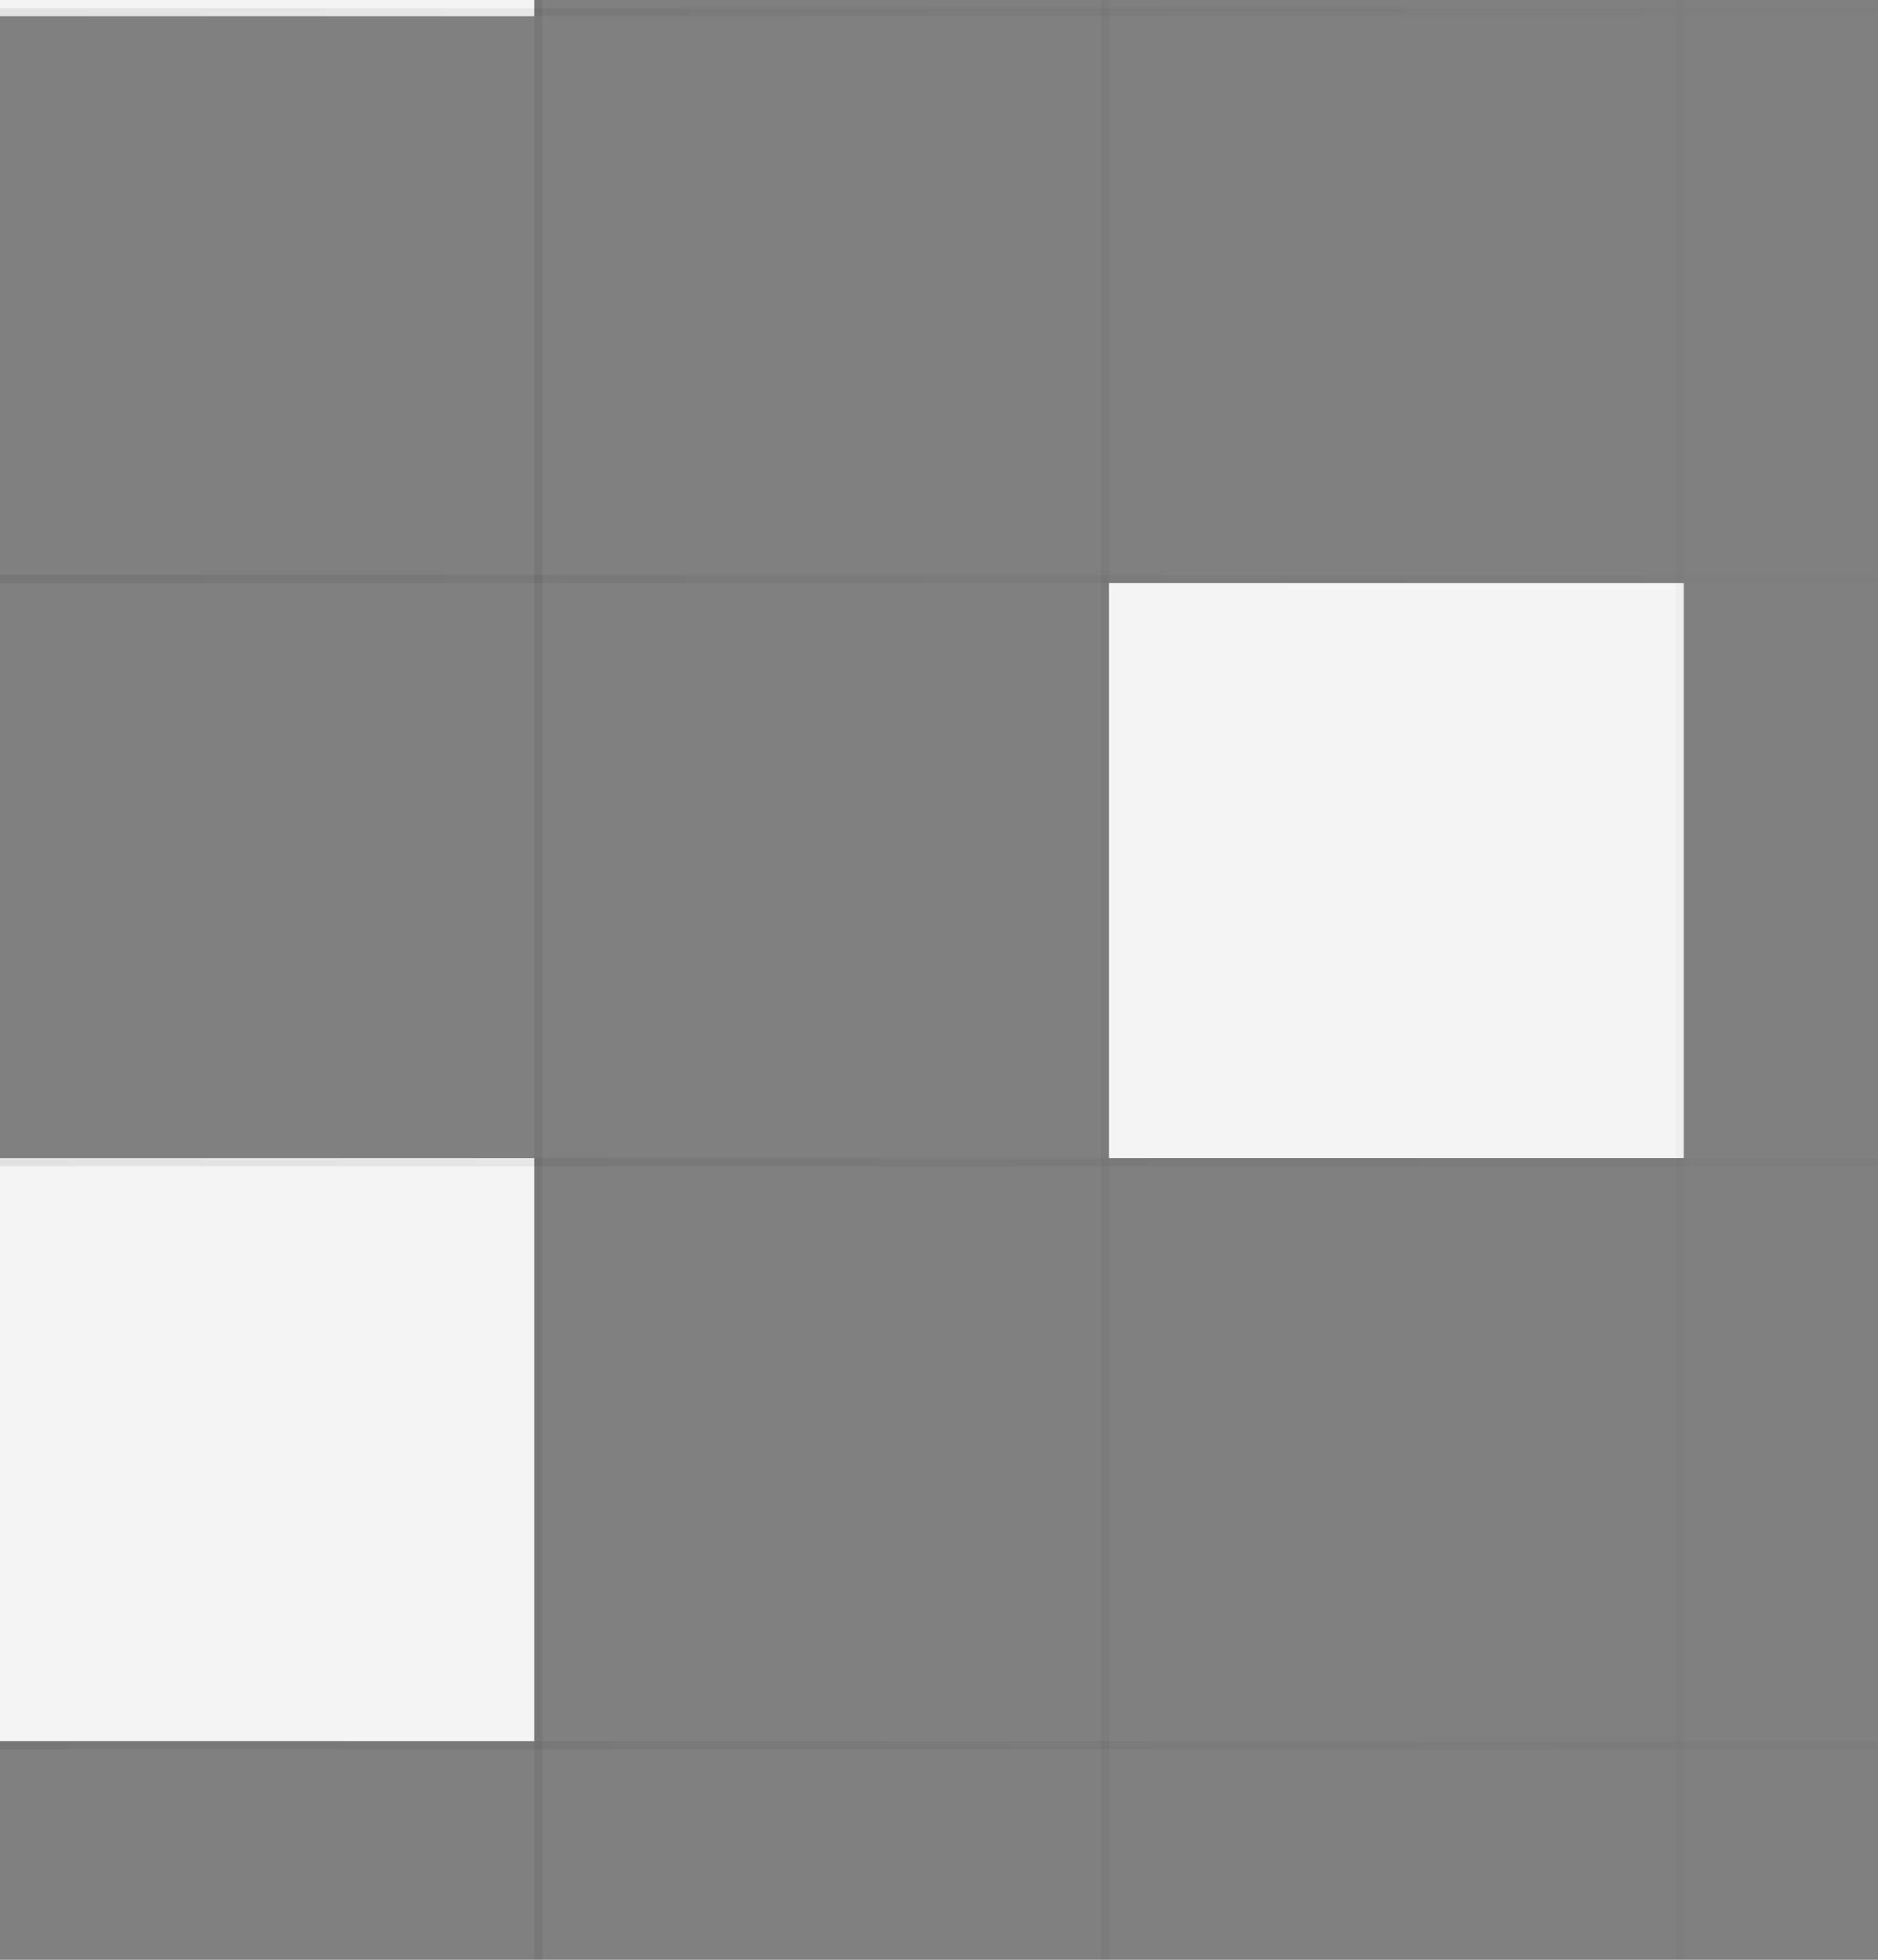
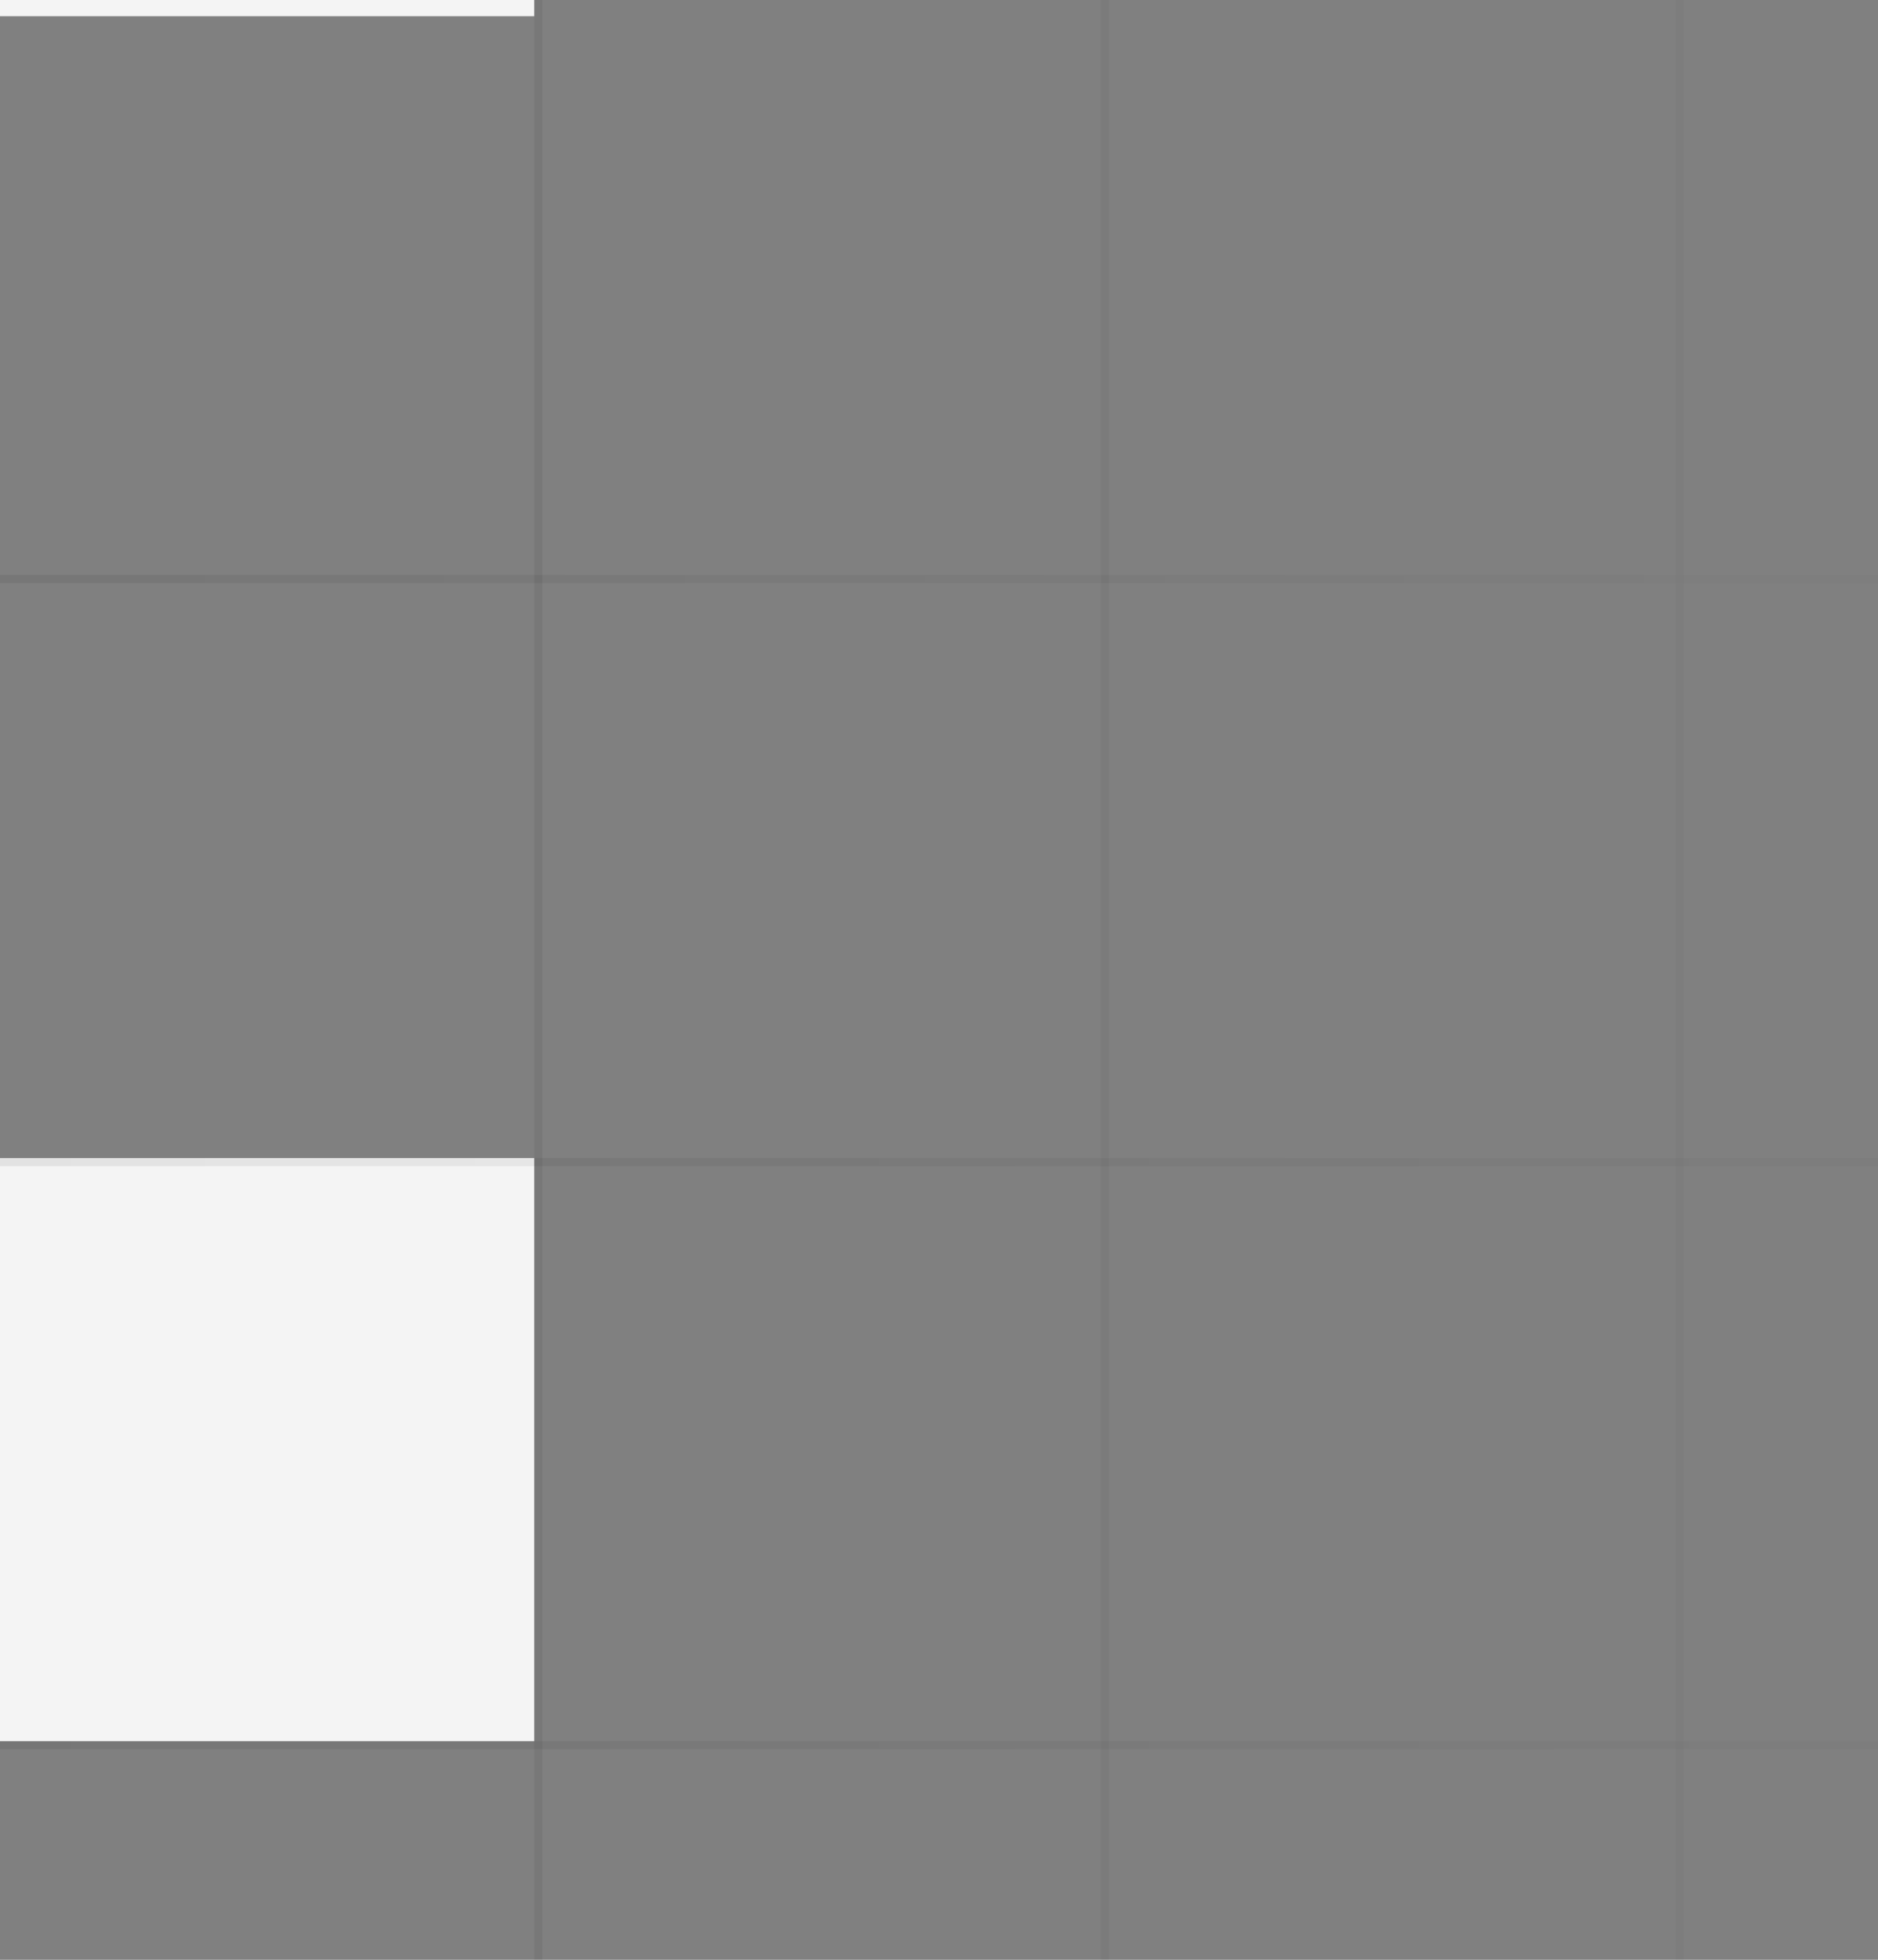
<svg xmlns="http://www.w3.org/2000/svg" xmlns:xlink="http://www.w3.org/1999/xlink" fill="none" height="242" viewBox="0 0 232 242" width="232">
  <rect x="0" y="0" width="232" height="242" fill="#808080" stroke="none" />
  <linearGradient id="a" gradientUnits="userSpaceOnUse" x1="-108" x2="232" y1="71" y2="71">
    <stop offset="0" stop-opacity=".1" />
    <stop offset="1" stop-opacity=".01" />
  </linearGradient>
  <linearGradient id="b" gradientUnits="userSpaceOnUse" x1="232" x2="-108" y1="1" y2="1">
    <stop offset="0" stop-opacity=".01" />
    <stop offset="1" stop-opacity=".1" />
  </linearGradient>
  <linearGradient id="c">
    <stop offset="0" stop-opacity=".02" />
    <stop offset="1" stop-opacity=".1" />
  </linearGradient>
  <linearGradient id="d" gradientUnits="userSpaceOnUse" x1="232" x2="-108" xlink:href="#c" y1="143" y2="143" />
  <linearGradient id="e" gradientUnits="userSpaceOnUse" x1="232" x2="-108" xlink:href="#c" y1="215" y2="215" />
  <g fill="#f4f4f4">
    <path d="m-5 143h71v72h-71z" />
    <path d="m-5-69h71v71h-71z" />
-     <path d="m137 72h71v71h-71z" />
  </g>
  <path d="m66.5 242v-340" stroke="#000" stroke-opacity=".06" />
  <path d="m232 71.5h-340" stroke="url(#a)" />
  <path d="m136.5 242v-340" stroke="#000" stroke-opacity=".04" />
-   <path d="m232 1.5h-340" stroke="url(#b)" />
  <path d="m207.5 242v-340" stroke="#000" stroke-opacity=".02" />
  <path d="m232 143.5h-340" stroke="url(#d)" />
  <path d="m232 215.5h-340" stroke="url(#e)" />
</svg>